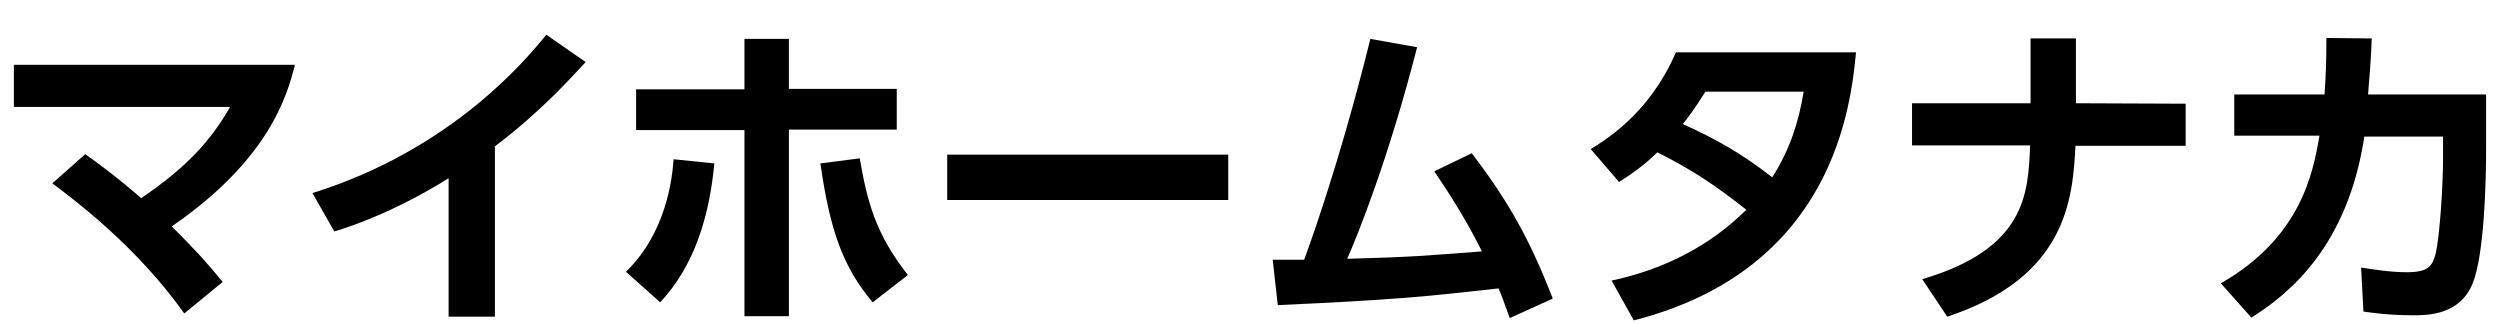
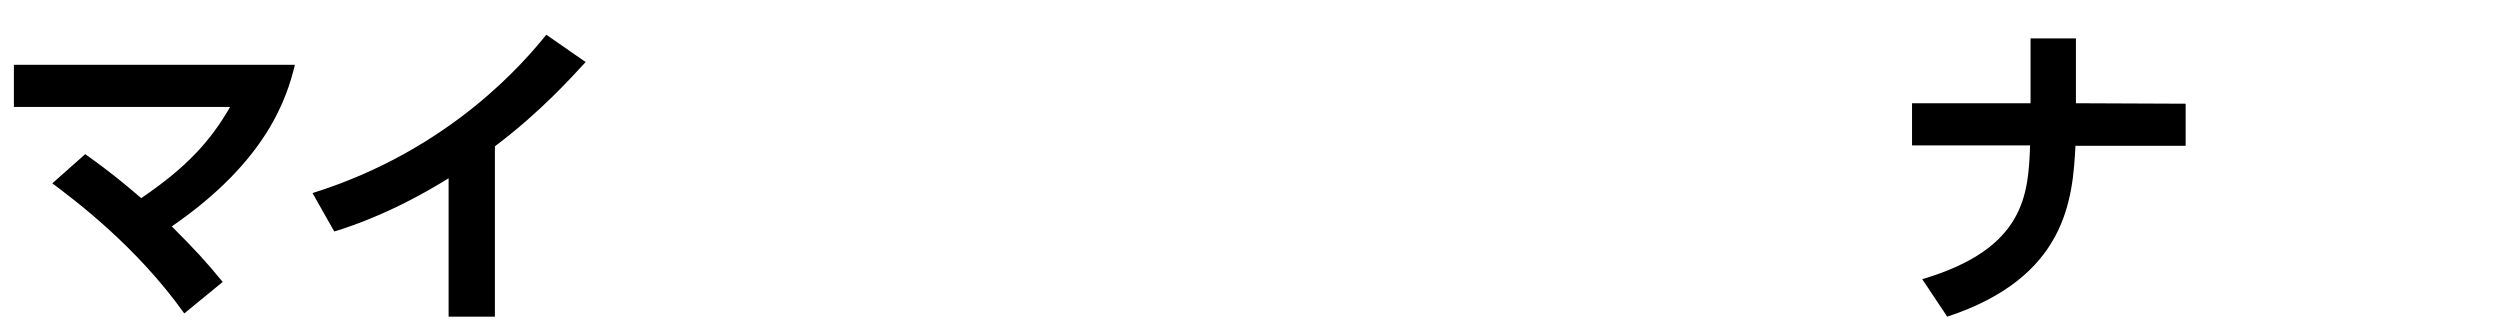
<svg xmlns="http://www.w3.org/2000/svg" version="1.1" id="レイヤー_1" x="0px" y="0px" viewBox="0 0 540 70" style="enable-background:new 0 0 540 70;" xml:space="preserve">
  <g>
    <path d="M18.4,33.3c2.4,1.7,6.2,4.4,12.1,9.5c9.7-6.6,14.9-12.2,19.2-19.7H3V14h60.7c-1.7,6.9-5.8,20.6-26.6,34.9   c5,5,7.4,7.6,11,12l-8.3,6.8C29.5,53.2,16.1,43.2,11.3,39.6L18.4,33.3z" />
    <path d="M106.9,68.4h-10V38.5C85.5,45.6,76.2,48.8,72.2,50l-4.7-8.3c30.1-9.4,46.2-28.9,50.5-34.2l8.5,5.9   c-2.8,3-9.5,10.6-19.6,18.2V68.4z" />
-     <path d="M135.2,58.7c8.7-8.4,10-20.1,10.3-24.3l8.8,0.9c-1.1,11.5-4.3,22.1-11.7,30L135.2,58.7z M170.4,68.3h-9.6V28.1h-23.4v-8.8   h23.4V8.4h9.6v10.8h23.3V28h-23.3V68.3z M185.7,34.2c1.6,9.1,3.3,16.2,10.4,25.2l-7.6,5.9c-6.4-7.6-9.2-15.4-11.3-30L185.7,34.2z" />
-     <path d="M265.3,33.4v9.8h-60.7v-9.8H265.3z" />
-     <path d="M274.9,56.1h6.8c0.4-1.1,7.4-19.8,14.3-47.7l10.1,1.8c-6.2,24.2-12.9,40.7-15.1,45.7c14.3-0.4,15.8-0.6,29.1-1.6   c-4.1-8.2-7.9-13.7-10.3-17.3l8.1-3.9c8.1,10.6,12.7,19,17.5,31.4l-9.3,4.2c-1.2-3.3-1.6-4.5-2.4-6.4c-16.1,1.8-23.1,2.5-47.7,3.6   L274.9,56.1z" />
-     <path d="M343.6,32.2c7.5-4.5,14.1-11,18.4-20.9h38.9c-1.1,11-4.5,46.8-48,57.9l-4.8-8.6c11-2.3,21.2-7.4,29.1-15.3   c-7-5.5-11.7-8.6-19.2-12.4c-1.9,1.8-4.1,3.8-8.3,6.4L343.6,32.2z M368.3,19.9c-2.3,3.7-3.5,5.2-4.8,6.9   c6.9,3.1,12.8,6.4,19.3,11.5c3.9-6.1,5.7-12,6.8-18.5h-21.3V19.9z" />
    <path d="M472.1,22.4v9.1h-23.8c-0.6,11.5-1.9,28.4-27.7,36.9l-5.4-8.1c22.4-6.6,22.9-18.5,23.3-28.9H413v-9.1h25.6v-14h9.8v14   L472.1,22.4L472.1,22.4z" />
-     <path d="M479.7,61.2c17.1-9.8,19.9-23.5,21.3-31.9h-18.4v-8.9h19.5c0.3-4.4,0.4-7.1,0.4-12.2l9.8,0.1c-0.2,5-0.4,7.3-0.8,12.1H537   v11.5c0,7.6-0.4,23.1-2.9,29.3c-2.8,6.9-9.8,6.9-12.9,6.9c-5.5,0-9.1-0.6-10.7-0.8l-0.5-9.5c2.8,0.4,6.2,1,9.9,1   c4.7,0,5.5-1.4,6.2-4c0.9-3.8,1.6-14.9,1.6-20.5v-4.8h-17c-3.6,23.6-16.1,33.9-24.4,39.1L479.7,61.2z" />
  </g>
</svg>